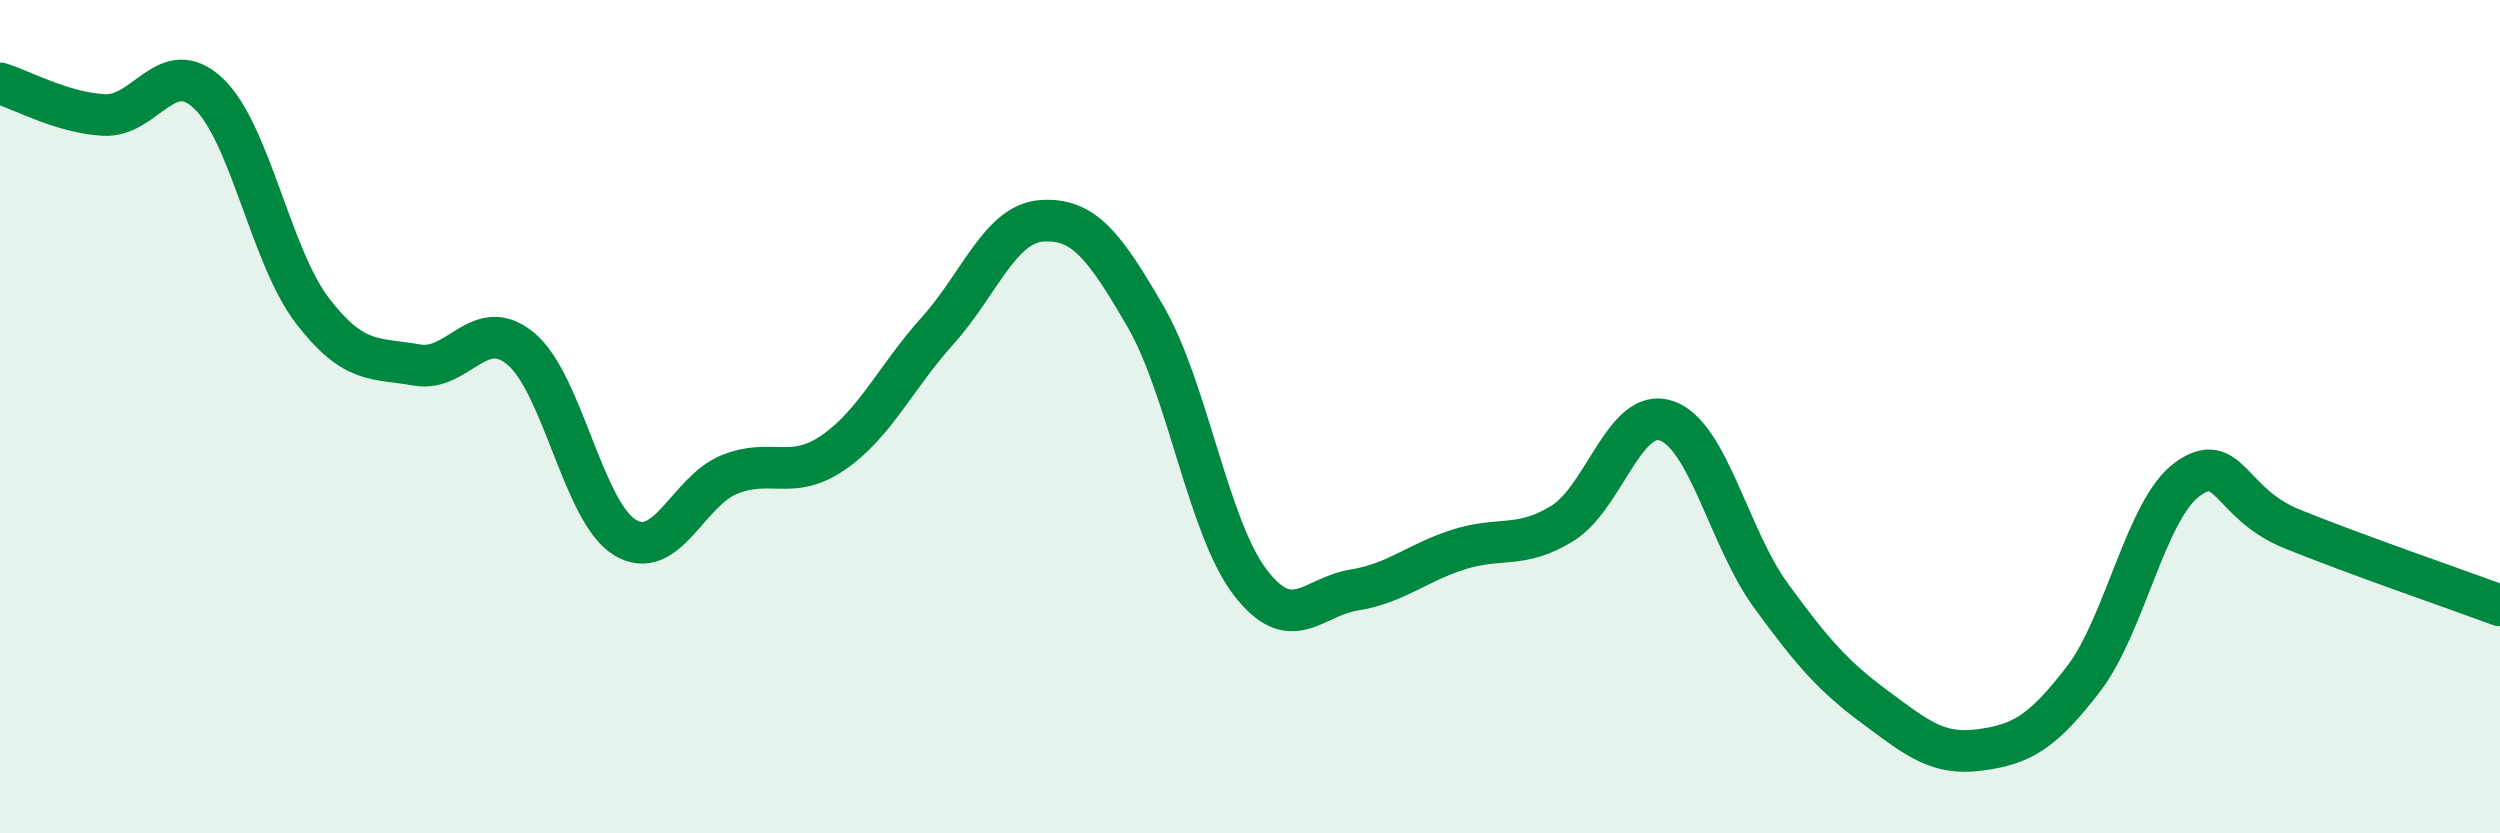
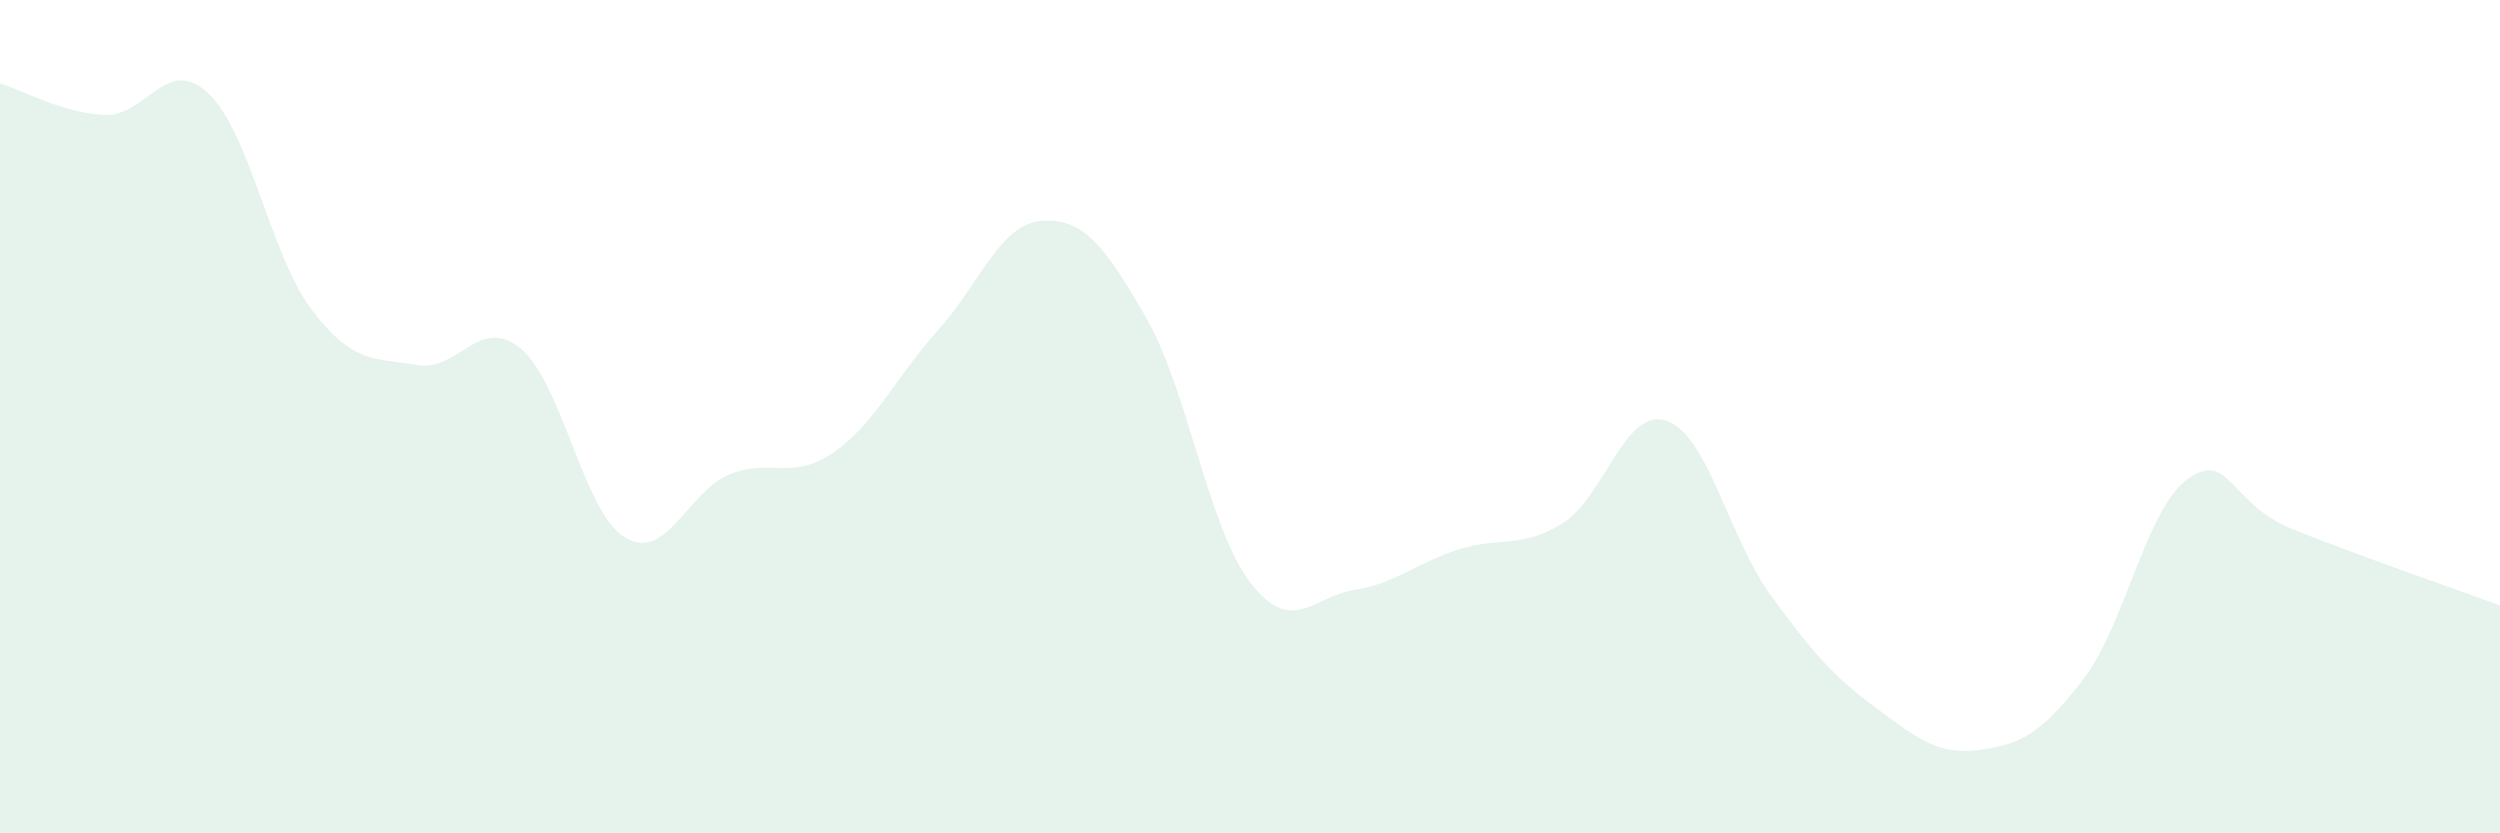
<svg xmlns="http://www.w3.org/2000/svg" width="60" height="20" viewBox="0 0 60 20">
  <path d="M 0,2 C 0.5,2.15 1.5,2.71 2.5,2.76 C 3.5,2.81 4,1.3 5,2.24 C 6,3.18 6.5,6.16 7.5,7.46 C 8.5,8.76 9,8.58 10,8.76 C 11,8.94 11.5,7.54 12.5,8.37 C 13.5,9.2 14,12.3 15,12.9 C 16,13.5 16.5,11.8 17.5,11.39 C 18.5,10.98 19,11.55 20,10.86 C 21,10.17 21.5,9.05 22.5,7.94 C 23.5,6.83 24,5.37 25,5.3 C 26,5.23 26.5,5.88 27.5,7.61 C 28.5,9.34 29,12.66 30,13.97 C 31,15.28 31.5,14.32 32.5,14.16 C 33.5,14 34,13.51 35,13.19 C 36,12.87 36.5,13.18 37.5,12.56 C 38.5,11.94 39,9.75 40,10.1 C 41,10.45 41.5,12.92 42.5,14.29 C 43.5,15.66 44,16.23 45,16.97 C 46,17.71 46.5,18.13 47.5,18 C 48.5,17.87 49,17.6 50,16.3 C 51,15 51.5,12.22 52.5,11.5 C 53.5,10.78 53.5,12.08 55,12.69 C 56.5,13.3 59,14.16 60,14.53L60 20L0 20Z" fill="#008740" opacity="0.1" stroke-linecap="round" stroke-linejoin="round" />
-   <path d="M 0,2 C 0.5,2.15 1.5,2.71 2.5,2.76 C 3.5,2.81 4,1.3 5,2.24 C 6,3.18 6.5,6.16 7.5,7.46 C 8.5,8.76 9,8.58 10,8.76 C 11,8.94 11.5,7.54 12.5,8.37 C 13.5,9.2 14,12.3 15,12.9 C 16,13.5 16.5,11.8 17.5,11.39 C 18.5,10.98 19,11.55 20,10.86 C 21,10.17 21.5,9.05 22.5,7.94 C 23.5,6.83 24,5.37 25,5.3 C 26,5.23 26.5,5.88 27.5,7.61 C 28.5,9.34 29,12.66 30,13.97 C 31,15.28 31.5,14.32 32.5,14.16 C 33.5,14 34,13.51 35,13.19 C 36,12.87 36.5,13.18 37.5,12.56 C 38.5,11.94 39,9.75 40,10.1 C 41,10.45 41.5,12.92 42.5,14.29 C 43.5,15.66 44,16.23 45,16.97 C 46,17.71 46.5,18.13 47.5,18 C 48.5,17.87 49,17.6 50,16.3 C 51,15 51.5,12.22 52.5,11.5 C 53.5,10.78 53.5,12.08 55,12.69 C 56.5,13.3 59,14.16 60,14.53" stroke="#008740" stroke-width="1" fill="none" stroke-linecap="round" stroke-linejoin="round" />
</svg>